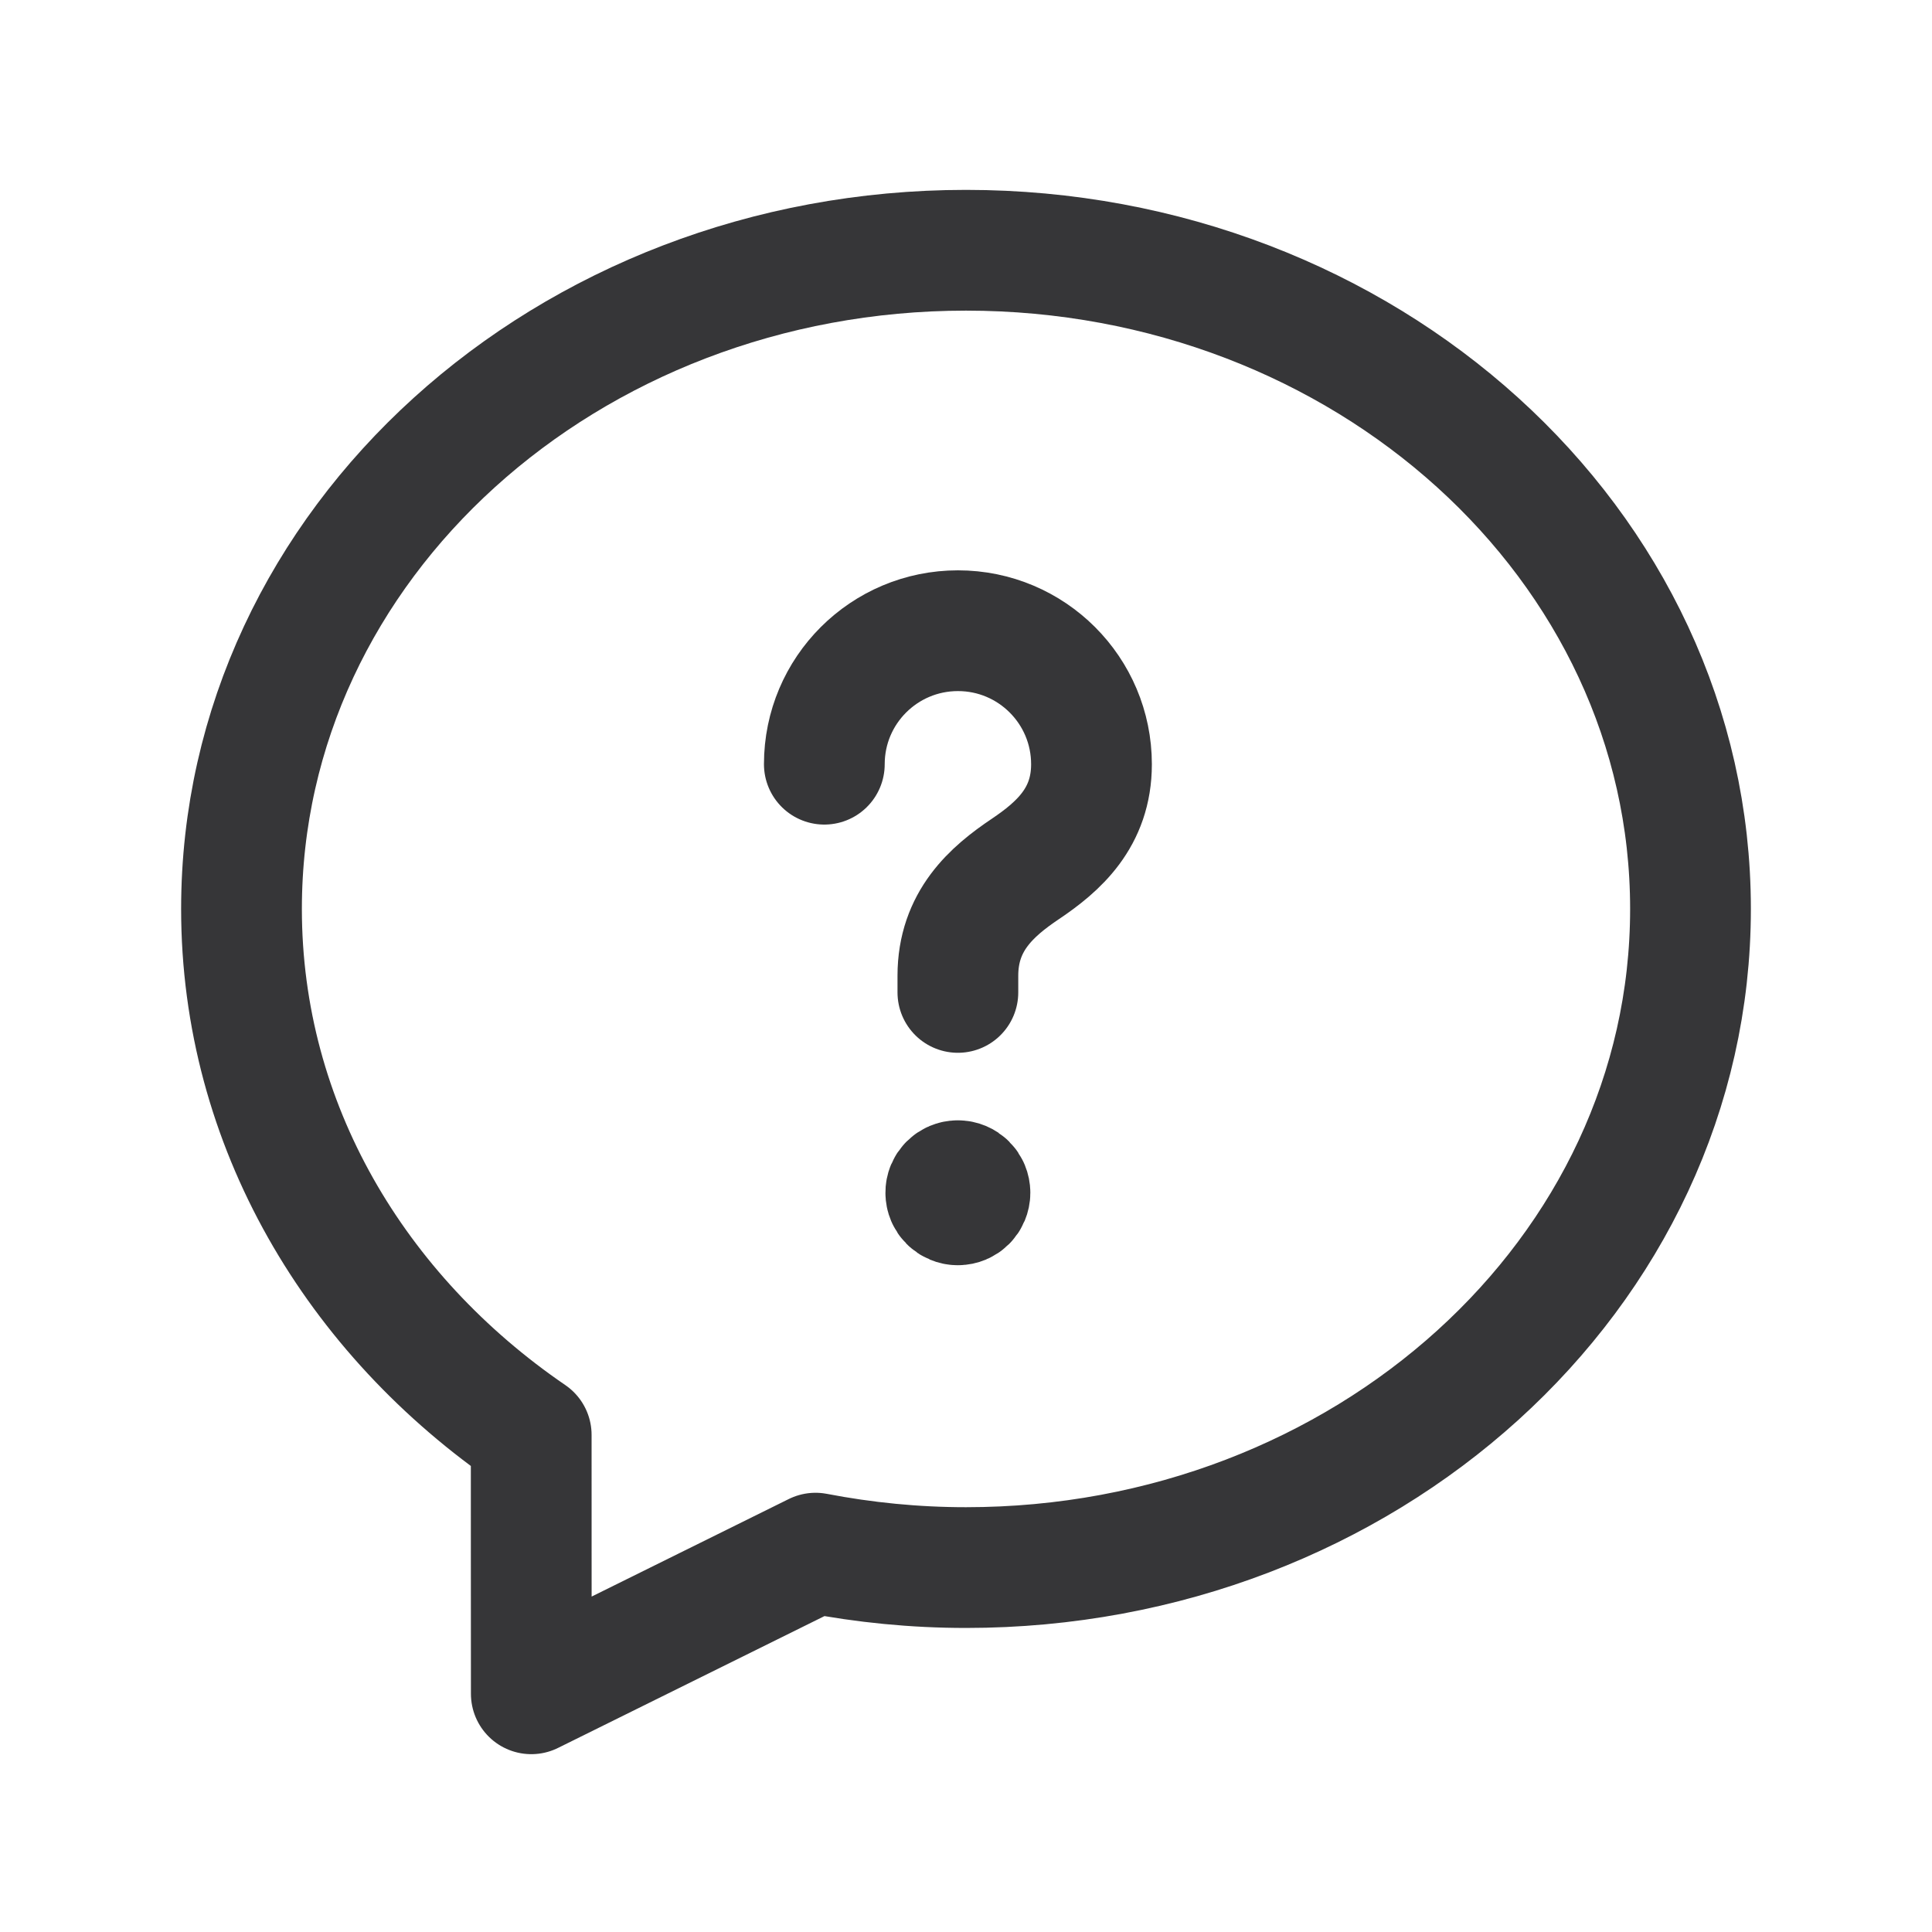
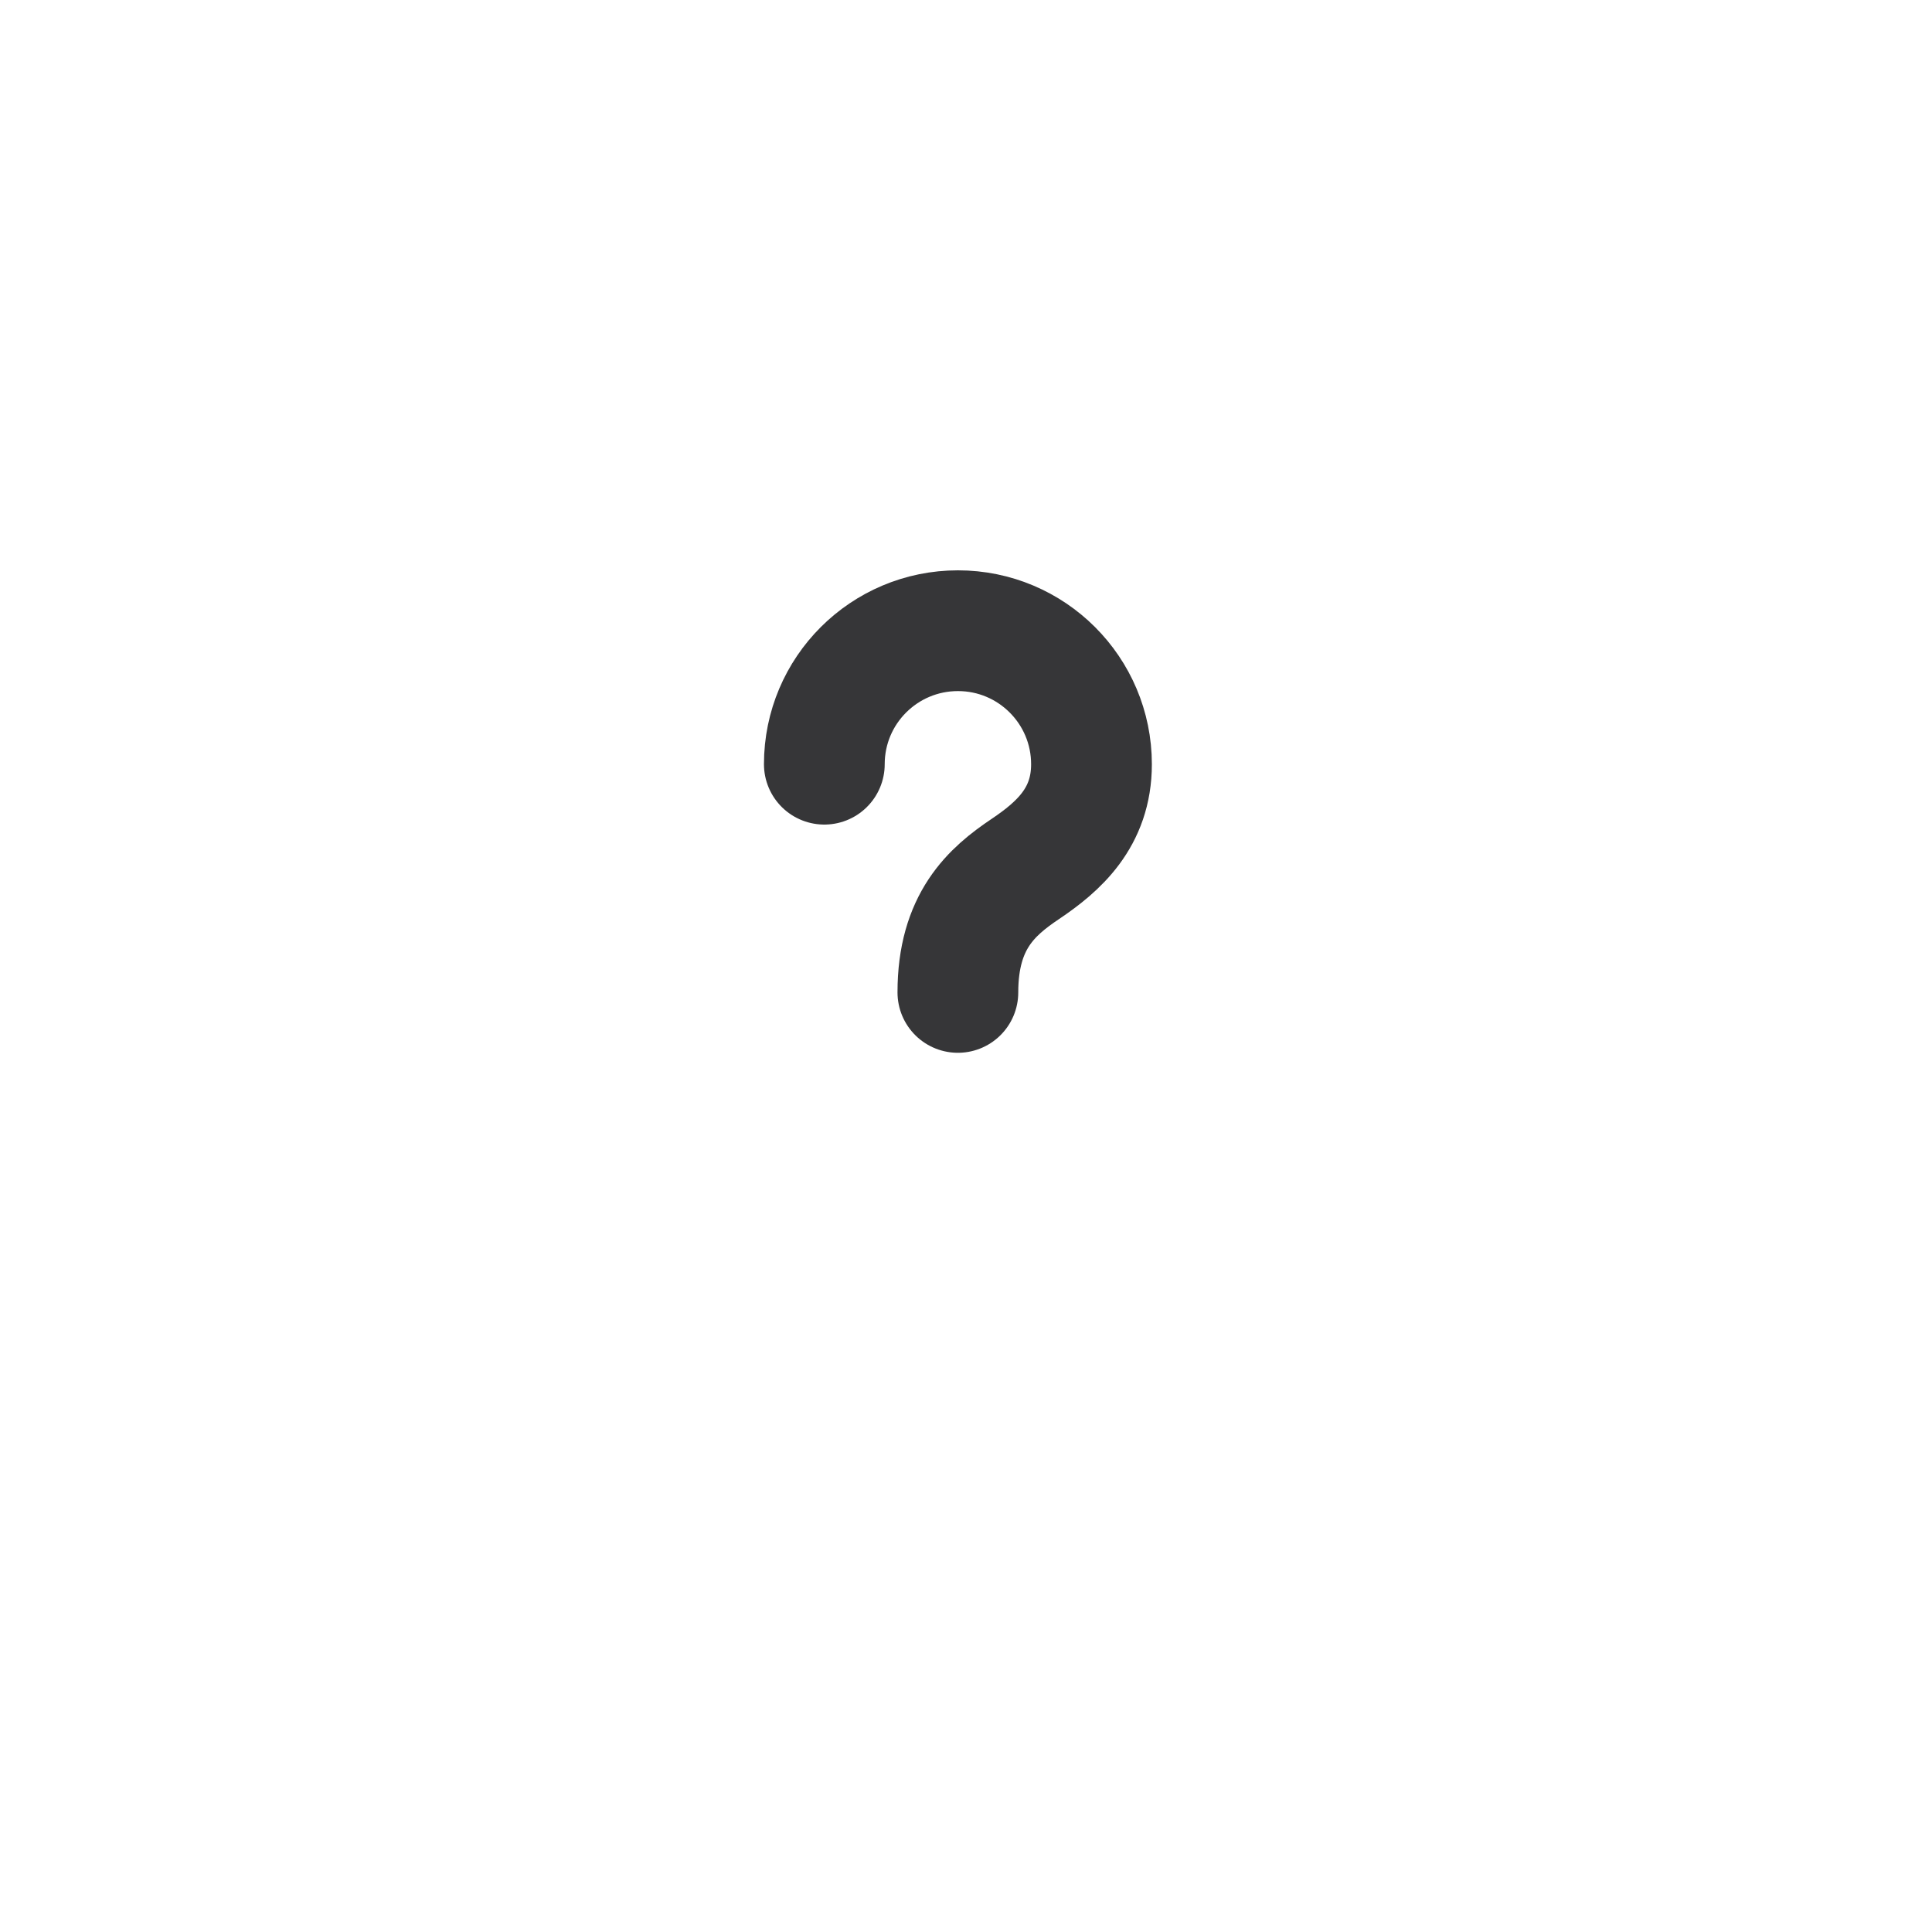
<svg xmlns="http://www.w3.org/2000/svg" width="64" height="64" viewBox="0 0 64 64" fill="none">
-   <path fill-rule="evenodd" clip-rule="evenodd" d="M8 30.109C8 37.264 11.787 43.562 17.597 47.533C17.595 49.813 17.6 52.885 17.6 56.109L27.016 51.45C28.627 51.76 30.291 51.928 32 51.928C45.205 51.928 56 42.213 56 30.109C56 18.005 45.205 8.29 32 8.29C18.795 8.29 8 18.005 8 30.109Z" stroke="#363638" stroke-width="4" stroke-linecap="round" stroke-linejoin="round" />
-   <path d="M31.731 32.875V32.323C31.731 30.515 32.848 29.536 33.968 28.784C35.061 28.048 36.157 27.088 36.157 25.317C36.157 22.872 34.176 20.893 31.733 20.893C29.291 20.893 27.307 22.869 27.307 25.315" stroke="#363638" stroke-width="4" stroke-linecap="round" stroke-linejoin="round" />
-   <path d="M31.728 39.112C31.507 39.112 31.328 39.291 31.331 39.512C31.331 39.733 31.509 39.912 31.731 39.912C31.952 39.912 32.131 39.733 32.131 39.512C32.131 39.291 31.955 39.112 31.728 39.112" stroke="#363638" stroke-width="4" stroke-linecap="round" stroke-linejoin="round" />
+   <path d="M31.731 32.875C31.731 30.515 32.848 29.536 33.968 28.784C35.061 28.048 36.157 27.088 36.157 25.317C36.157 22.872 34.176 20.893 31.733 20.893C29.291 20.893 27.307 22.869 27.307 25.315" stroke="#363638" stroke-width="4" stroke-linecap="round" stroke-linejoin="round" />
</svg>